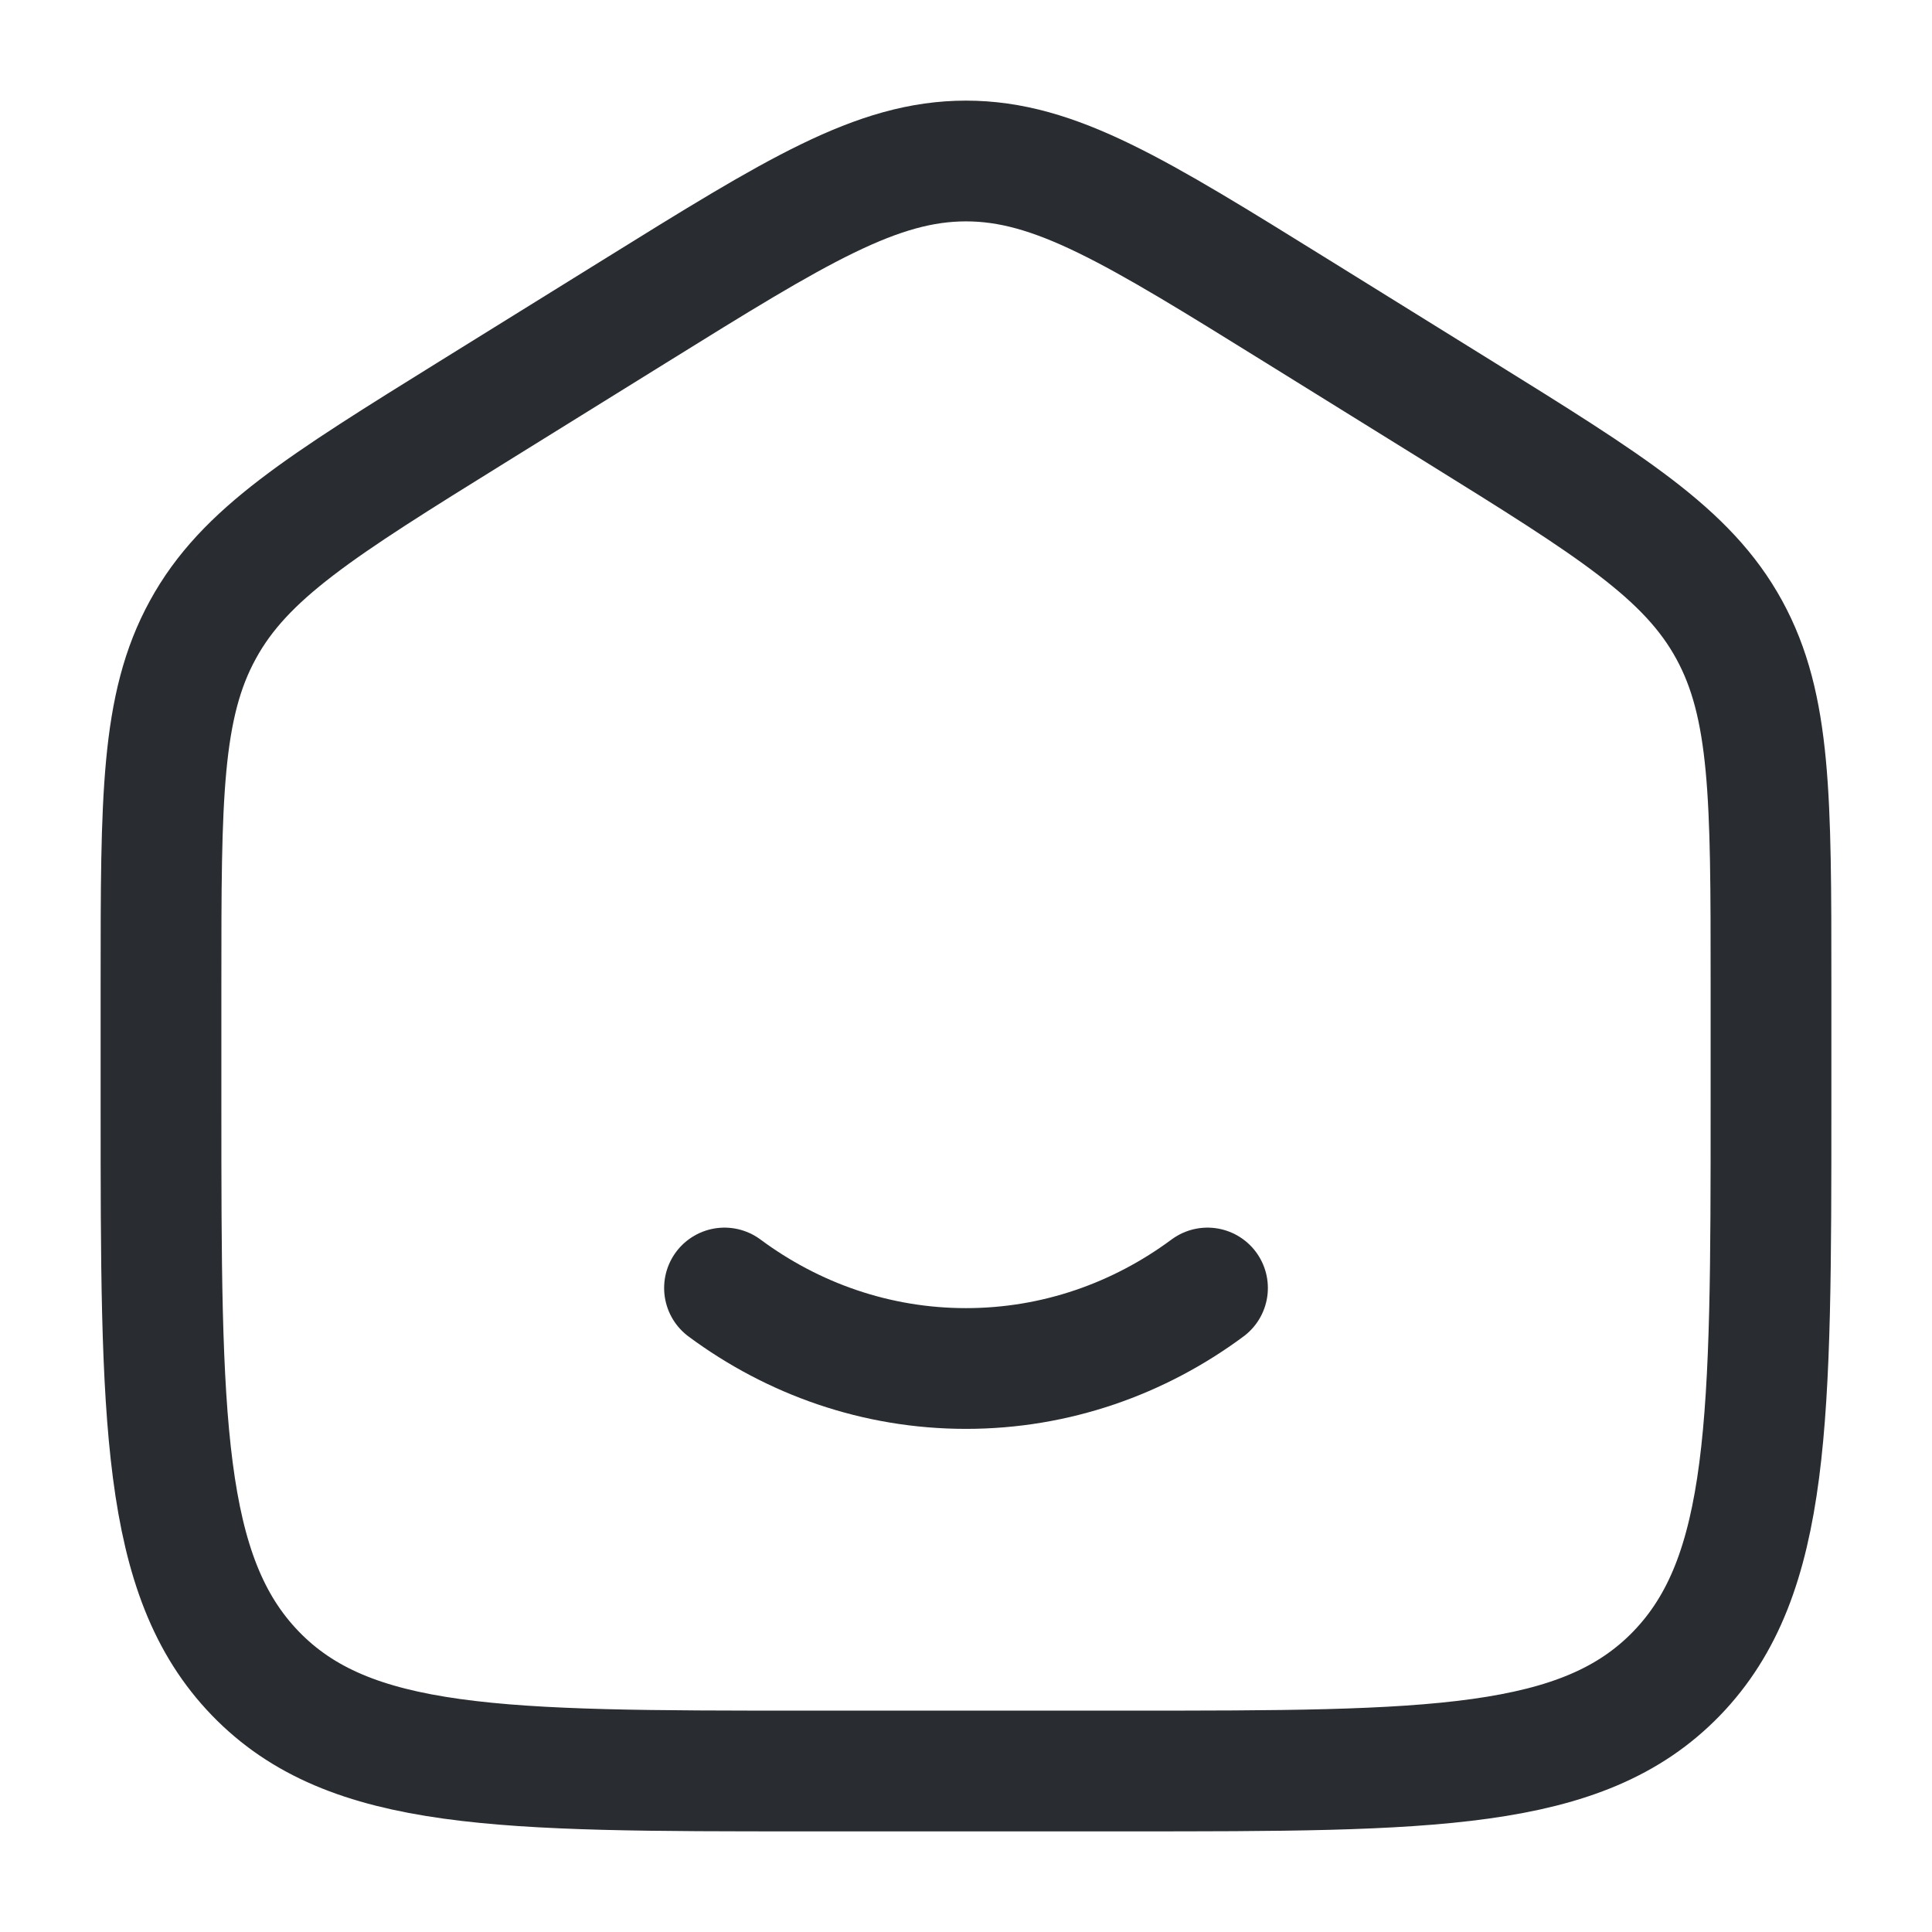
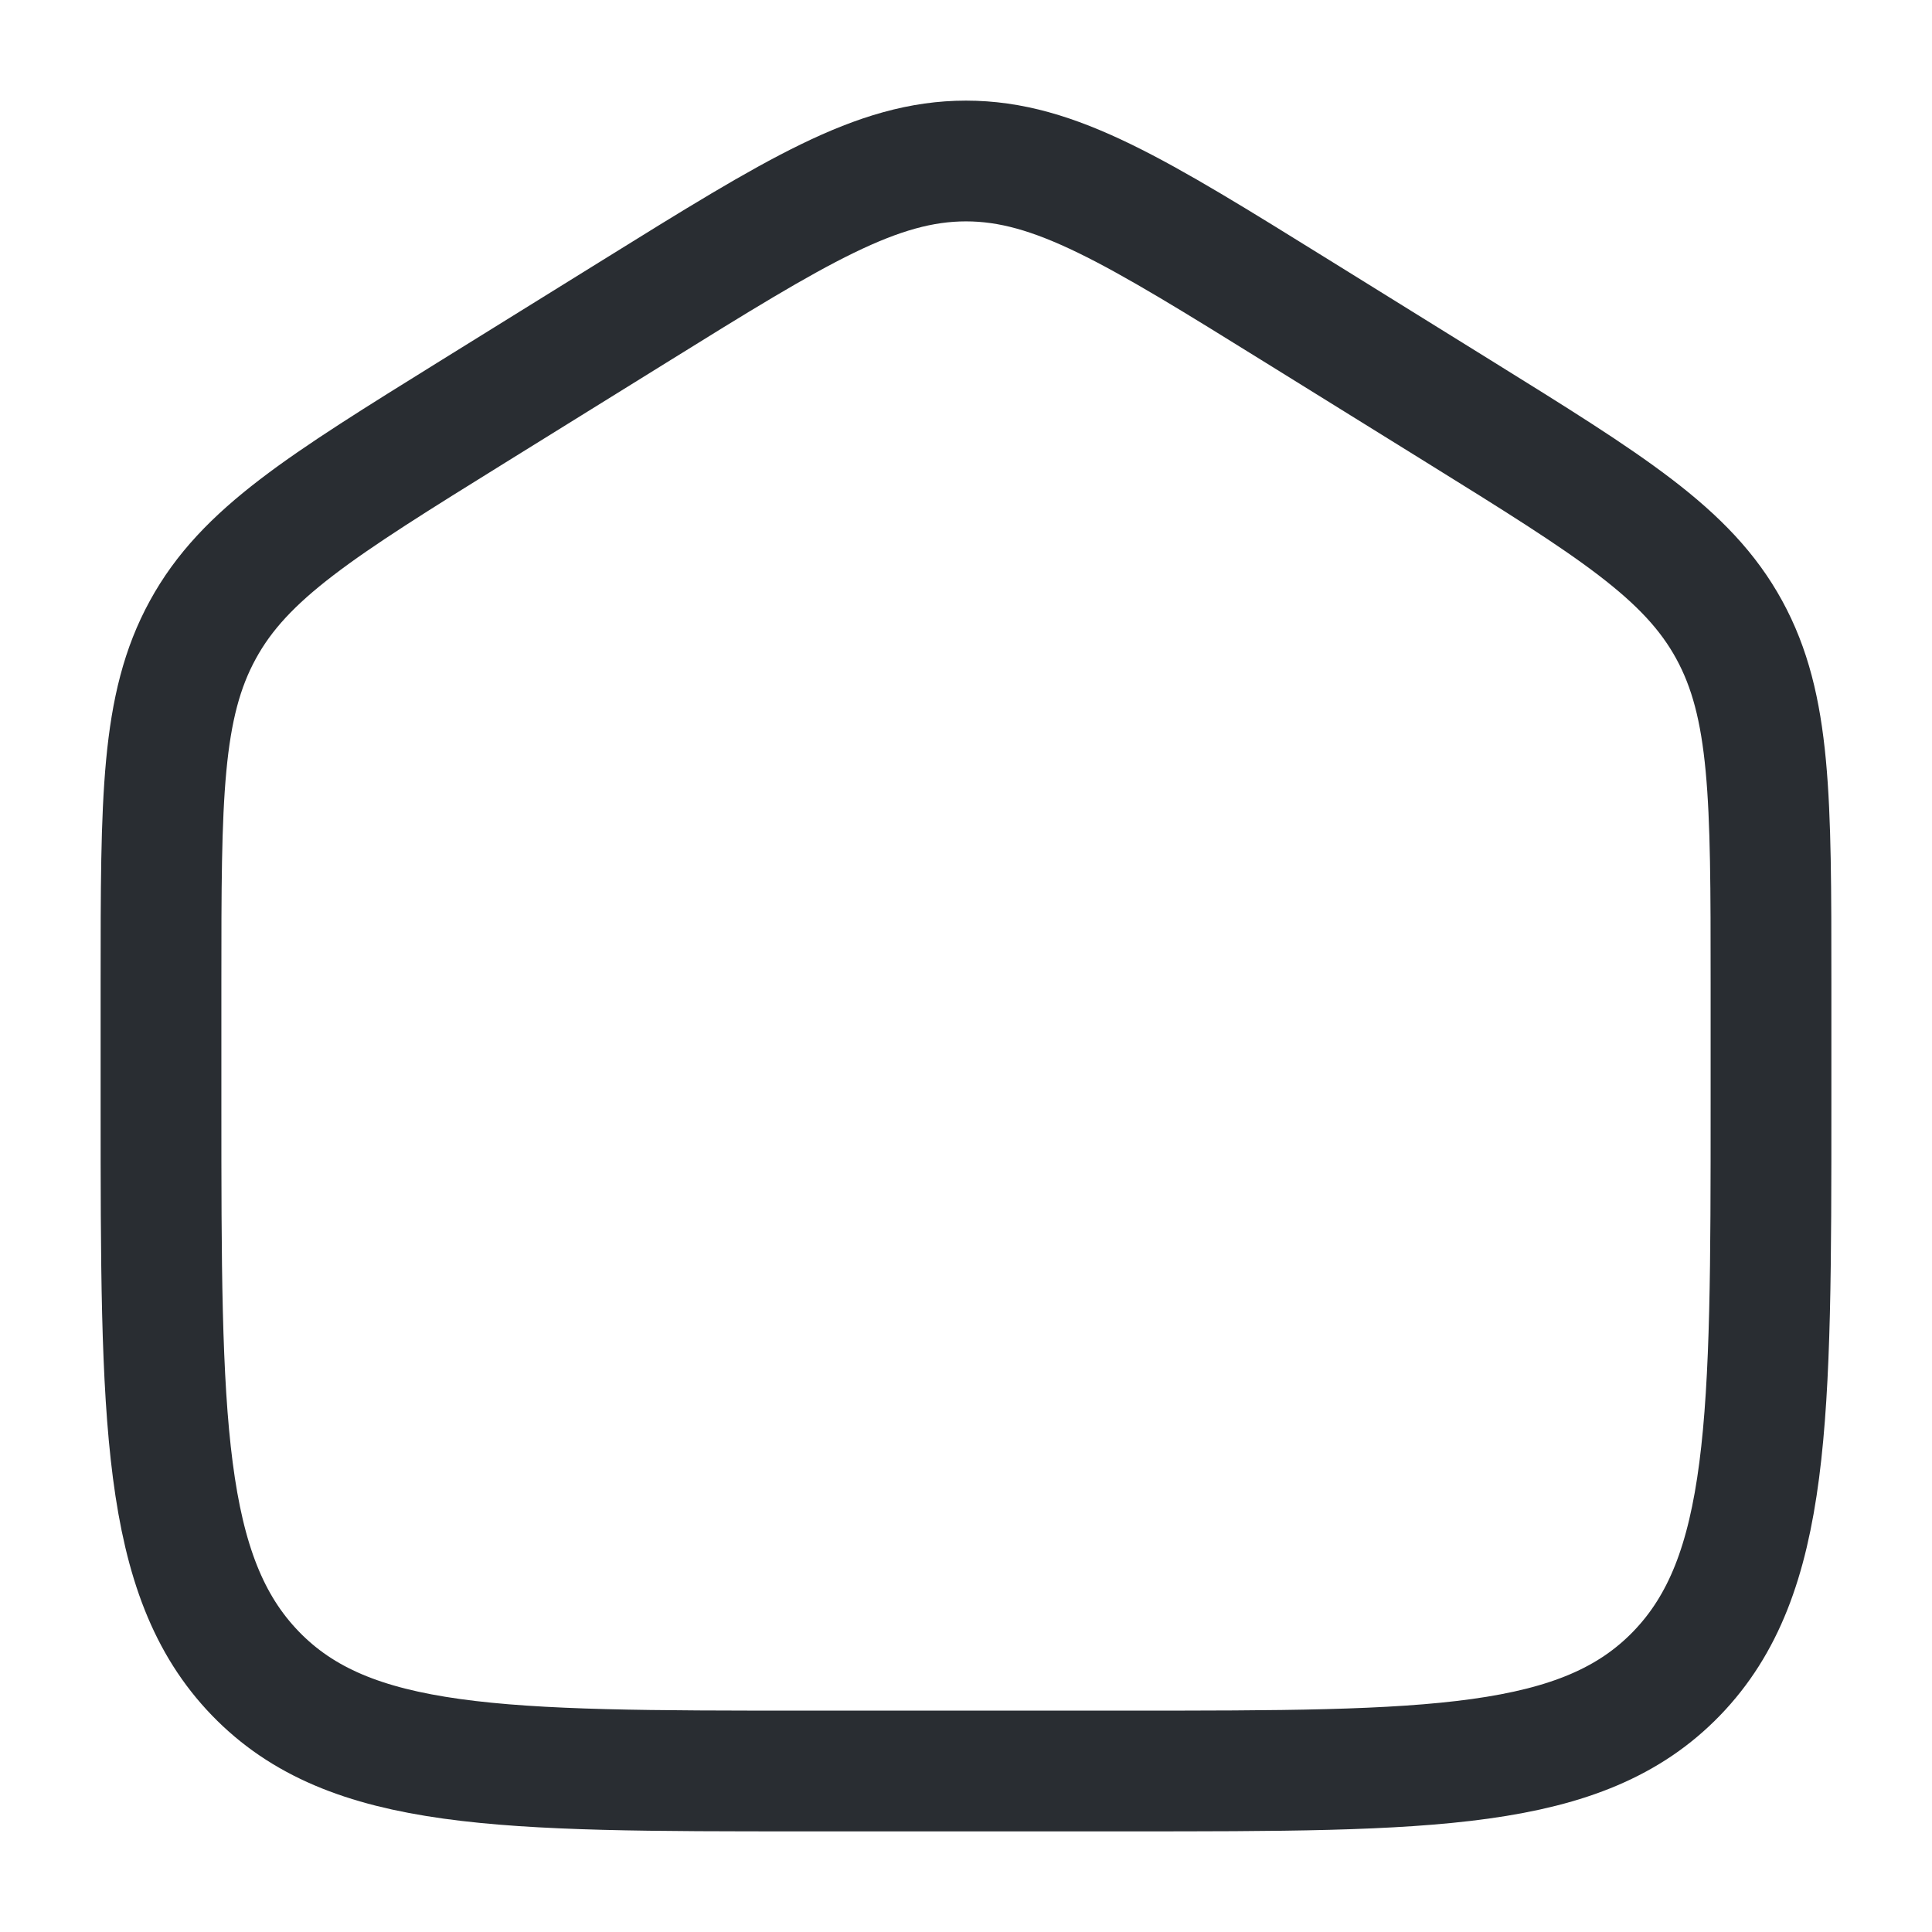
<svg xmlns="http://www.w3.org/2000/svg" width="24" height="24" viewBox="0 0 24 24" fill="none">
  <path d="M2 12.204c0-2.289 0-3.433.52-4.381.518-.949 1.467-1.537 3.364-2.715l2-1.241C9.889 2.622 10.892 2 12 2s2.11.622 4.116 1.867l2 1.241c1.897 1.178 2.846 1.766 3.365 2.715S22 9.915 22 12.203v1.522c0 3.9 0 5.851-1.172 7.063S17.771 22 14 22h-4c-3.771 0-5.657 0-6.828-1.212S2 17.626 2 13.725z" stroke="#292D32" stroke-width="1.5" />
-   <path d="M9 16c.85.63 1.885 1 3 1s2.15-.37 3-1" stroke="#292D32" stroke-width="1.5" stroke-linecap="round" />
</svg>